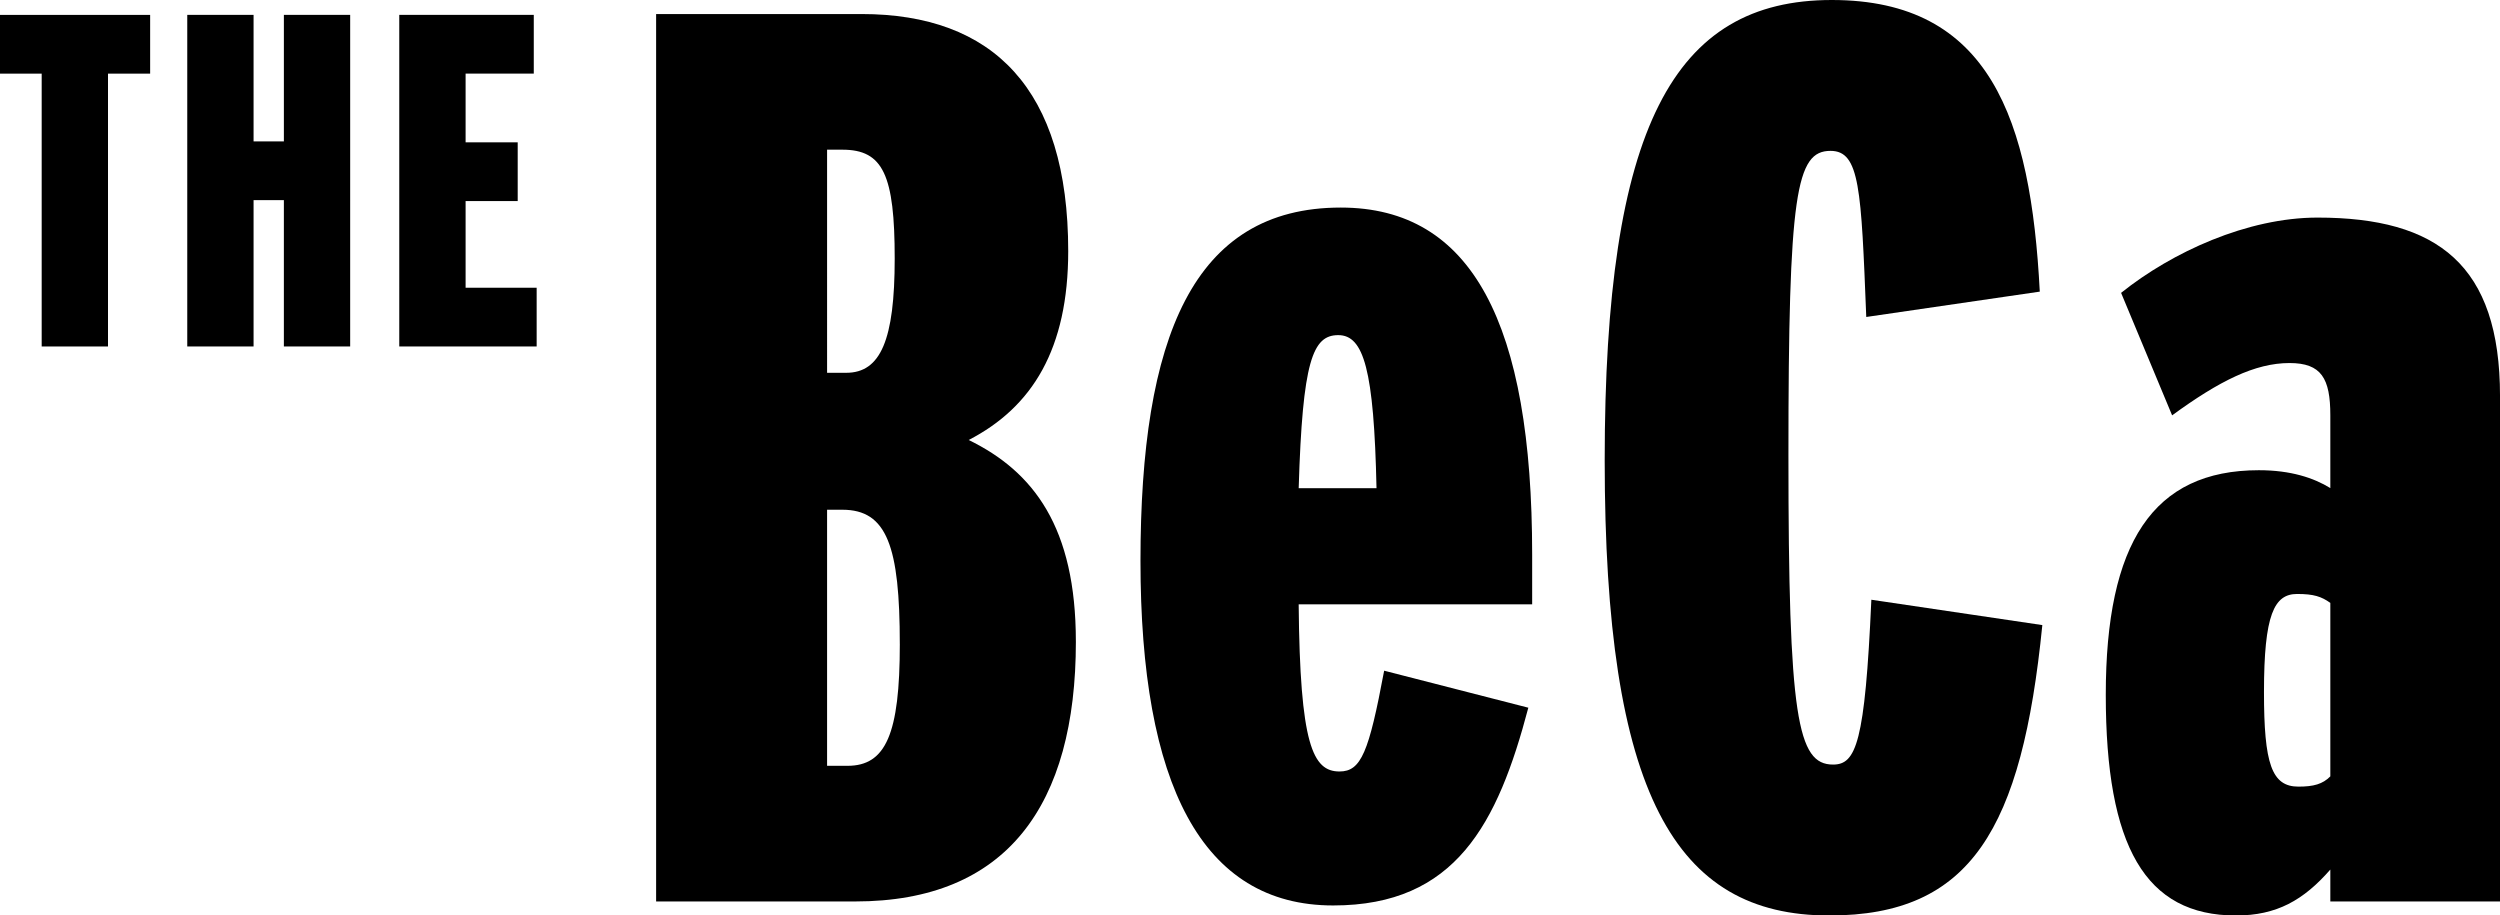
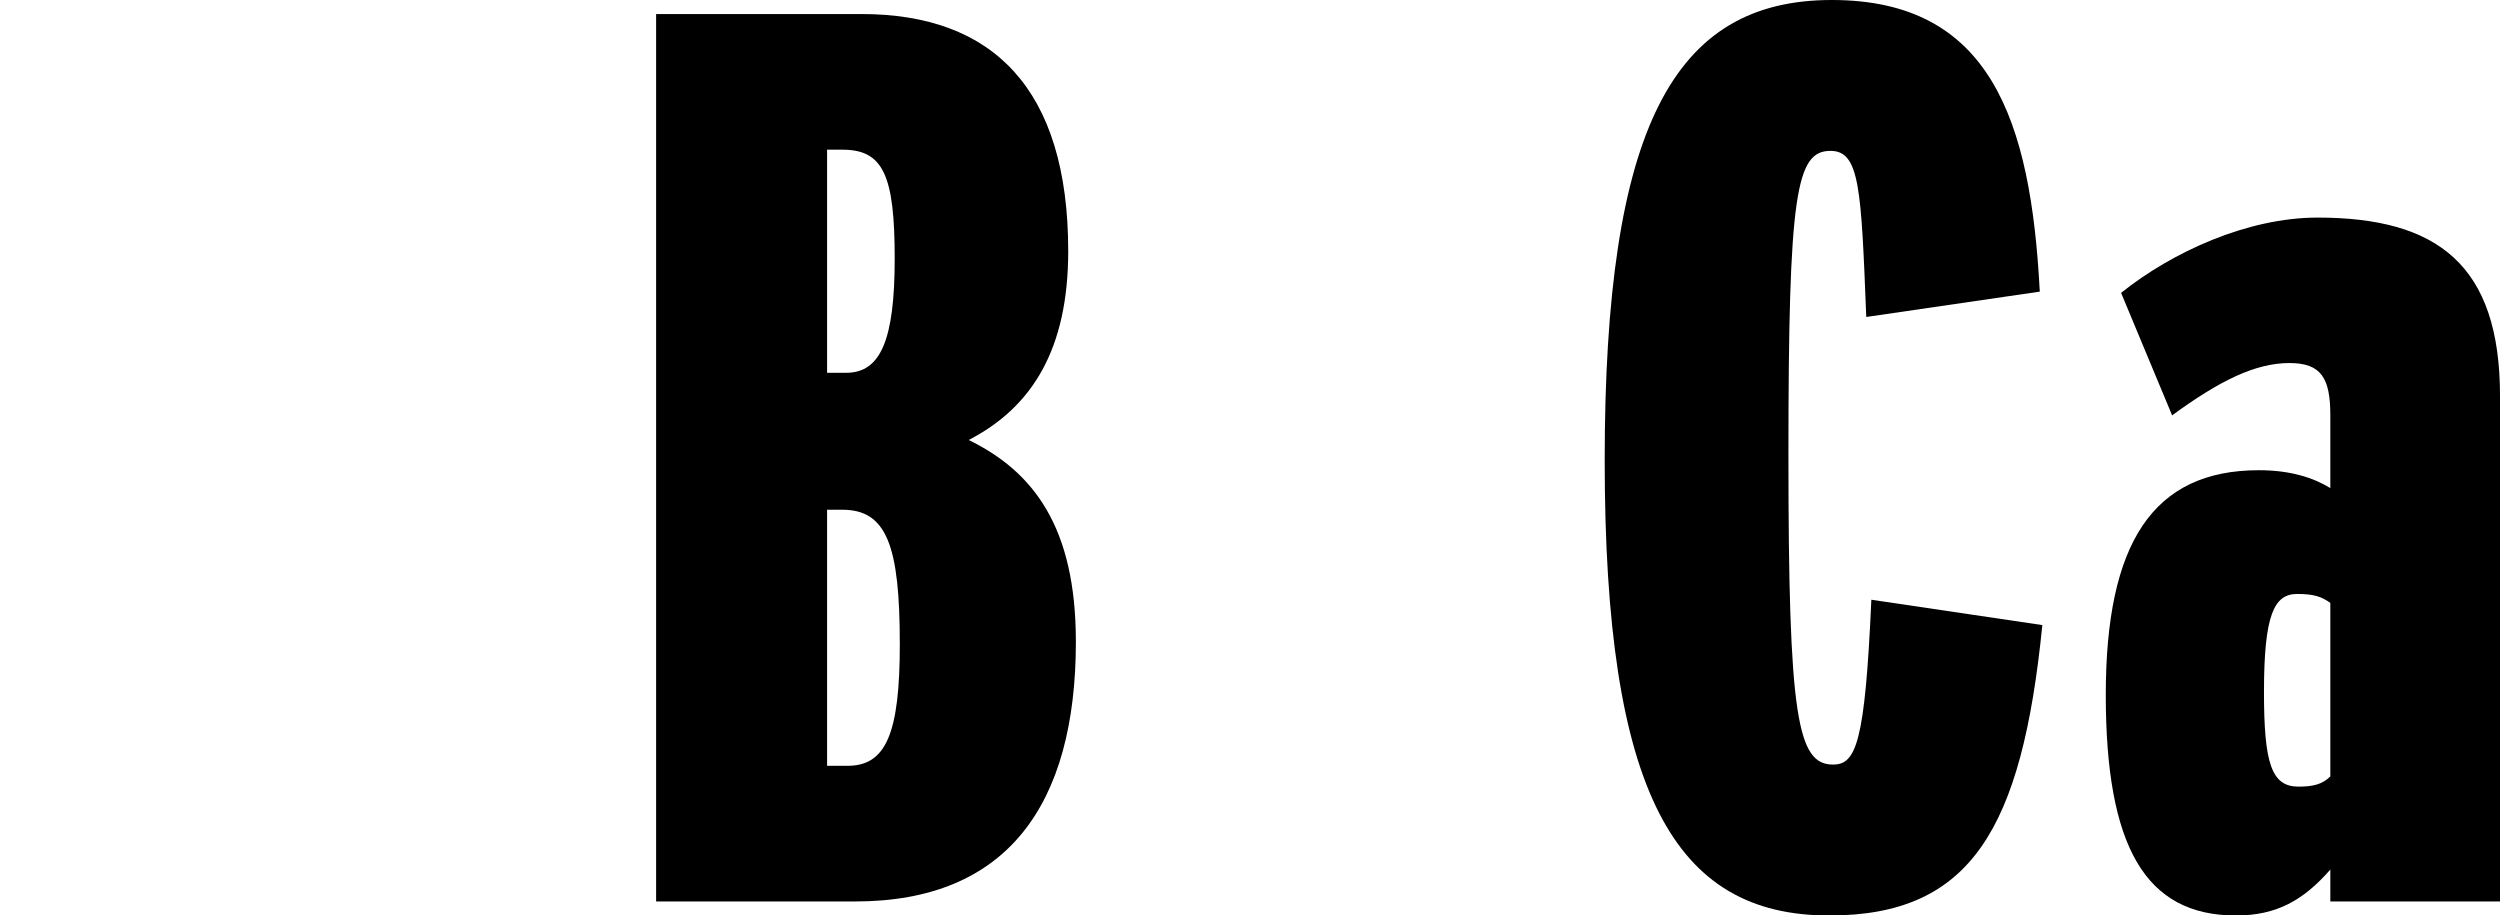
<svg xmlns="http://www.w3.org/2000/svg" id="logo-main-xl" width="611.476" height="223.921" viewBox="0 0 611.476 223.921">
  <title>The BeCa</title>
  <g id="Group_1" data-name="Group 1">
    <path id="Path_1" data-name="Path 1" d="M537.78,162.8c0,40-16.852,63.565-53.989,63.565H435.11V9.31h50.241c32.143,0,50.555,18.295,50.555,57.984,0,23.876-8.738,38.139-24.343,46.2,15.915,7.751,26.213,21.395,26.213,49.3ZM493.466,69.156c0-20.464-2.811-26.669-12.795-26.669h-3.744V97.059h4.68c8.424,0,11.858-8.062,11.858-27.907Zm1.247,94.265c0-23.876-3.12-32.869-14.041-32.869h-3.744v62.635h4.994c9.361,0,12.795-7.751,12.795-29.769Z" transform="translate(-274.63 -5.876)" />
-     <path id="Path_2" data-name="Path 2" d="M852.122,238.469H795.013c.31,34.327,3.434,40.881,9.988,40.881,5.3,0,7.177-4.68,10.921-24.652l35.264,9.051c-7.491,28.4-17.789,48.371-47.745,48.371-32.143,0-47.121-29.646-47.121-84.258s12.795-86.442,48.995-86.442c32.143,0,46.808,28.4,46.808,84.882v12.171Zm-38.07-28.4c-.623-29.023-3.12-37.447-9.361-37.447s-8.737,6.241-9.674,37.447Z" transform="translate(-477.37 -90.652)" />
    <path id="Path_3" data-name="Path 3" d="M1171.211,152.9c-4.994,49.931-17.475,71.022-52.115,71.022-37.76,0-54.926-29.775-54.926-111.339S1081.025,0,1119.719,0s48.681,29.152,50.869,71.33l-42.441,6.2c-1.25-31.325-1.56-40.628-8.737-40.628-8.428,0-10.3,10.234-10.3,74.431s2.184,75.674,10.921,75.674c5.617,0,7.8-5.271,9.361-40.317l41.817,6.2Z" transform="translate(-671.677)" />
    <path id="Path_4" data-name="Path 4" d="M1492.886,315.336h-41.5v-7.8c-6.554,7.491-13.108,11.234-23.092,11.234-22.156,0-31.83-16.852-31.83-53.989s11.548-54.922,37.447-54.922c7.8,0,13.418,1.874,17.475,4.371V196.441c0-9.051-2.183-12.795-9.988-12.795-8.427,0-17.165,4.367-28.709,12.795l-12.481-29.96c12.481-9.988,30.893-18.412,48.058-18.412,29.333,0,44.624,11.548,44.624,43.687V315.336Zm-41.5-30.583V242.312c-2.183-1.56-4.057-2.183-8.114-2.183-5.617,0-8.114,4.994-8.114,24.029,0,17.475,1.87,23.092,8.424,23.092,3.743,0,5.931-.623,7.8-2.5Z" transform="translate(-881.41 -94.849)" />
-     <path id="Path_5" data-name="Path 5" d="M36.724,24.246H26.415V90.981H10.194V24.246H0V9.88H36.724Z" transform="translate(0 -6.236)" />
-     <path id="Path_6" data-name="Path 6" d="M164.028,90.981H147.811v-35.8H140.4v35.8H124.18V9.88H140.4V40.813h7.413V9.88h16.217Z" transform="translate(-78.379 -6.236)" />
-     <path id="Path_7" data-name="Path 7" d="M298.386,90.981h-33.6V9.88h32.9V24.246H281.011v16.8h12.743V55.412H281.011v21.2H298.39V90.981Z" transform="translate(-167.129 -6.236)" />
  </g>
</svg>